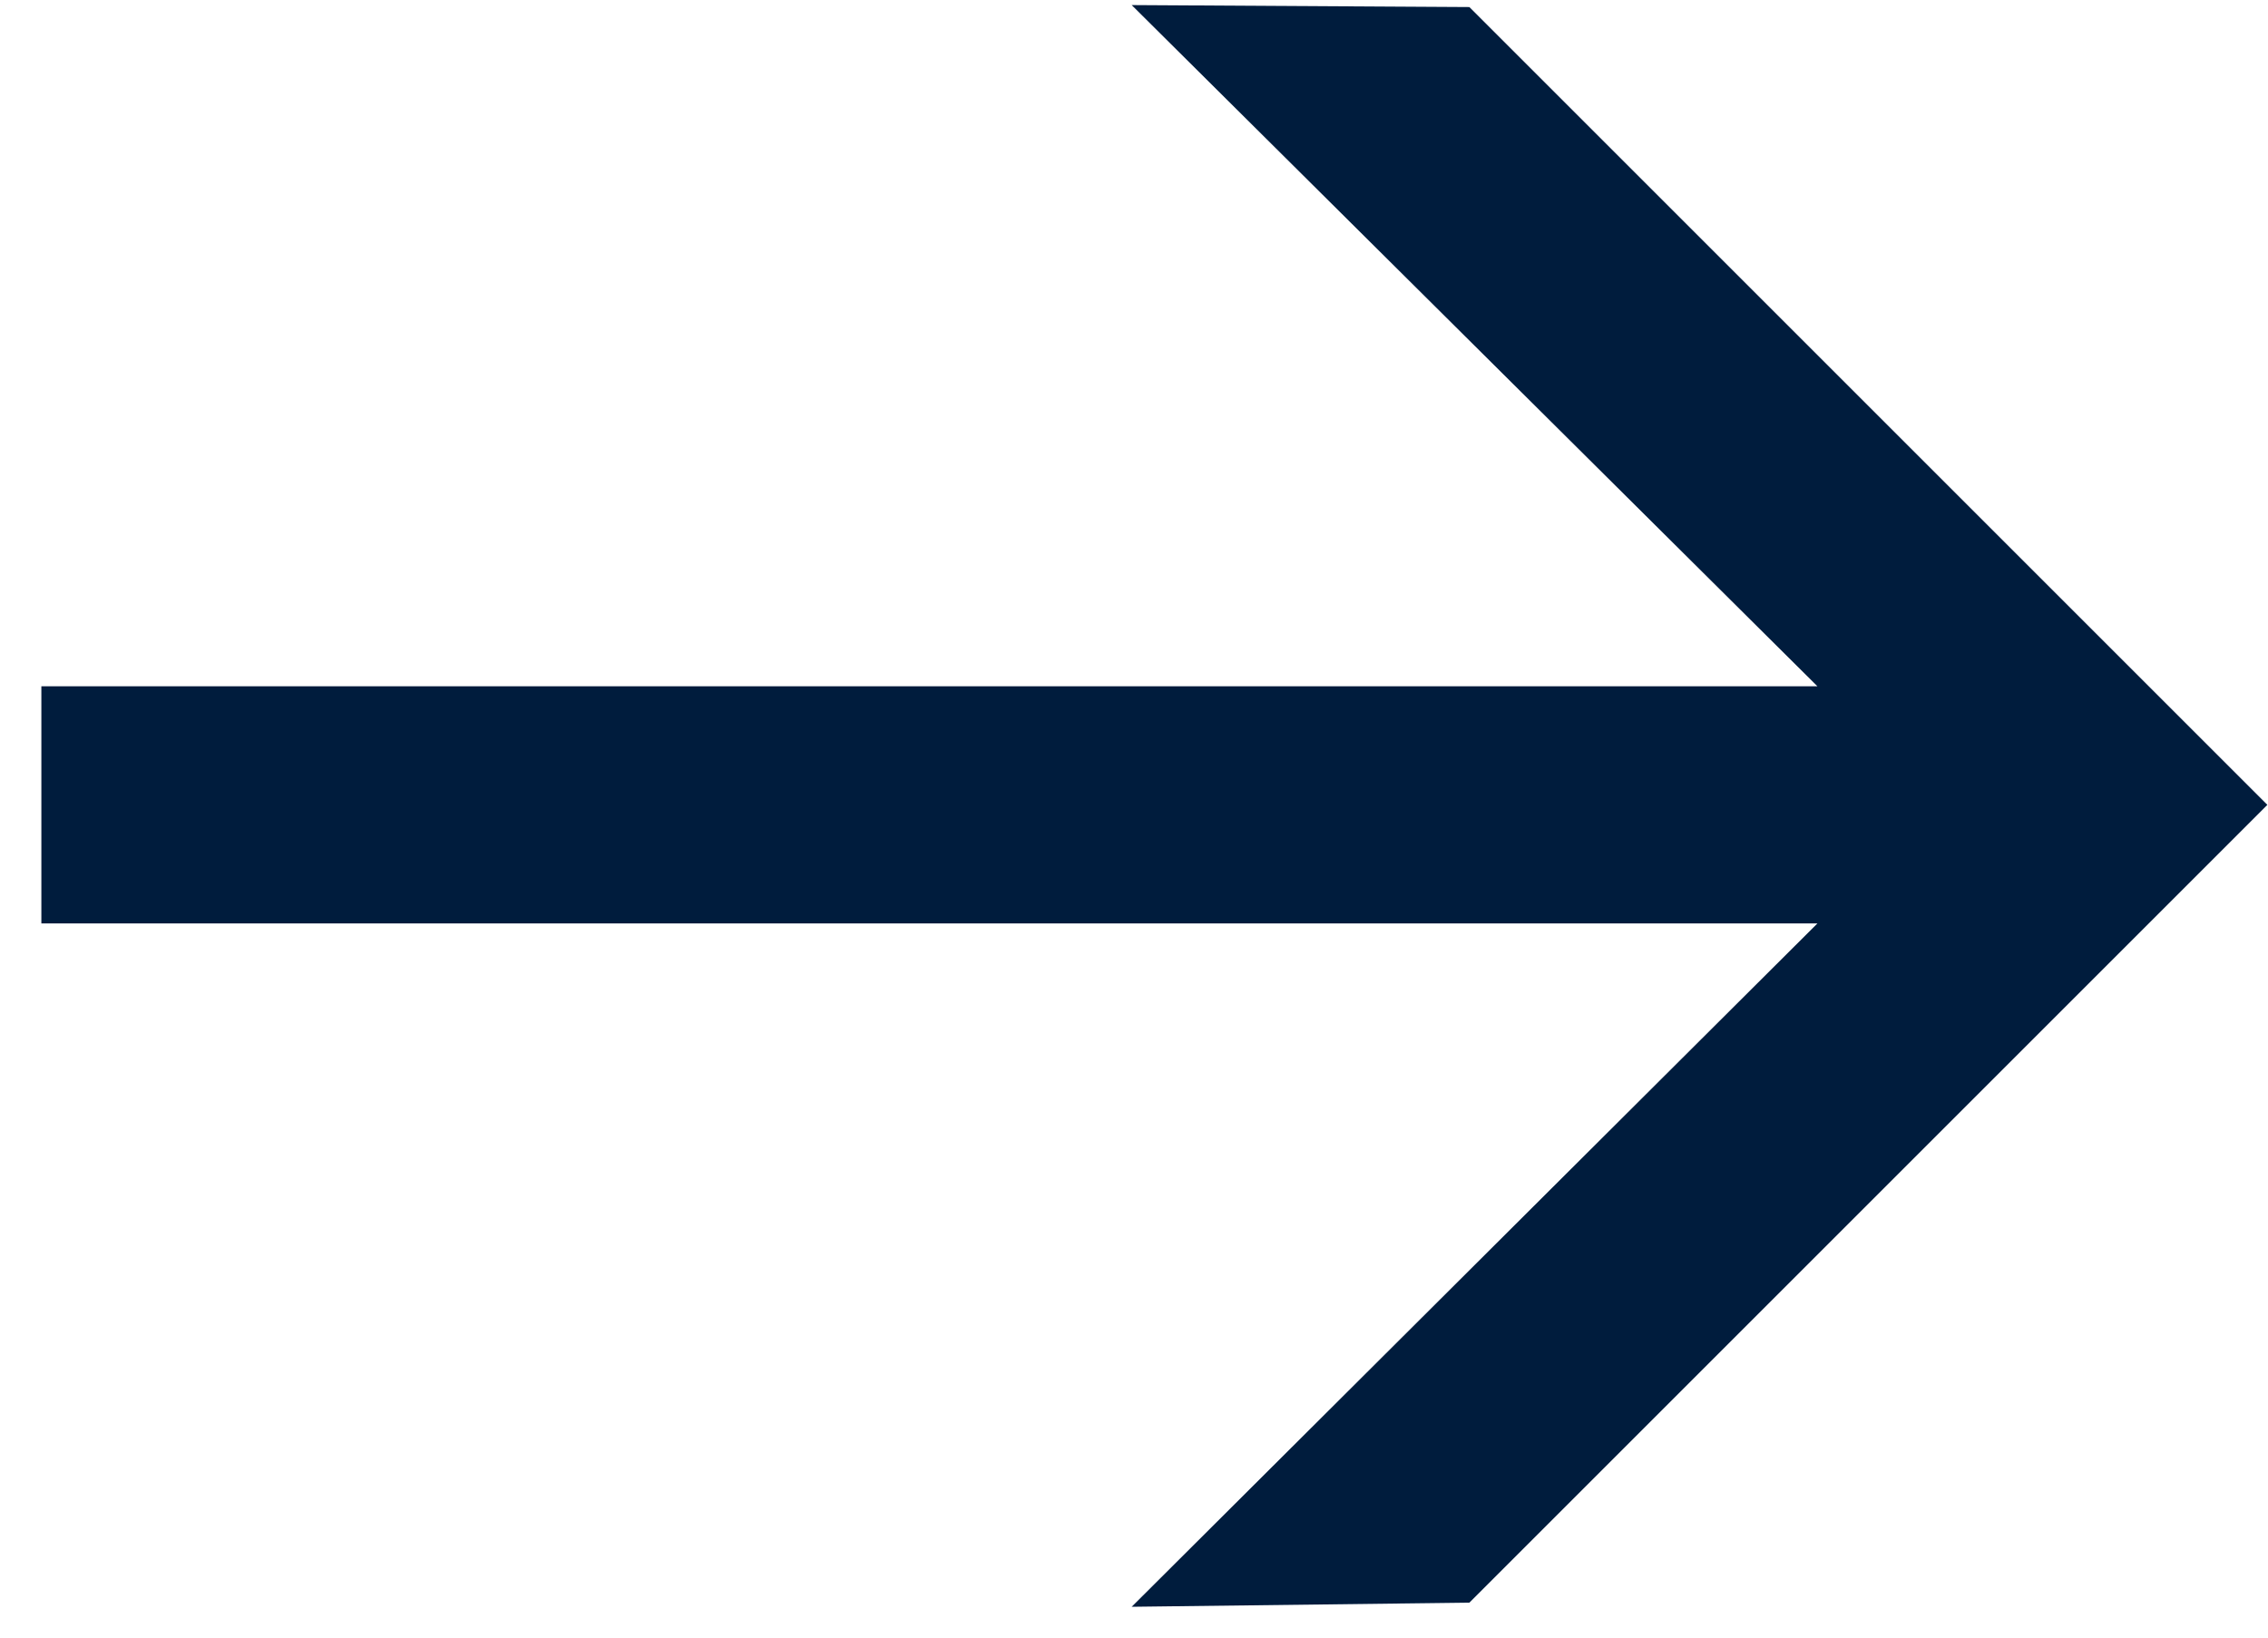
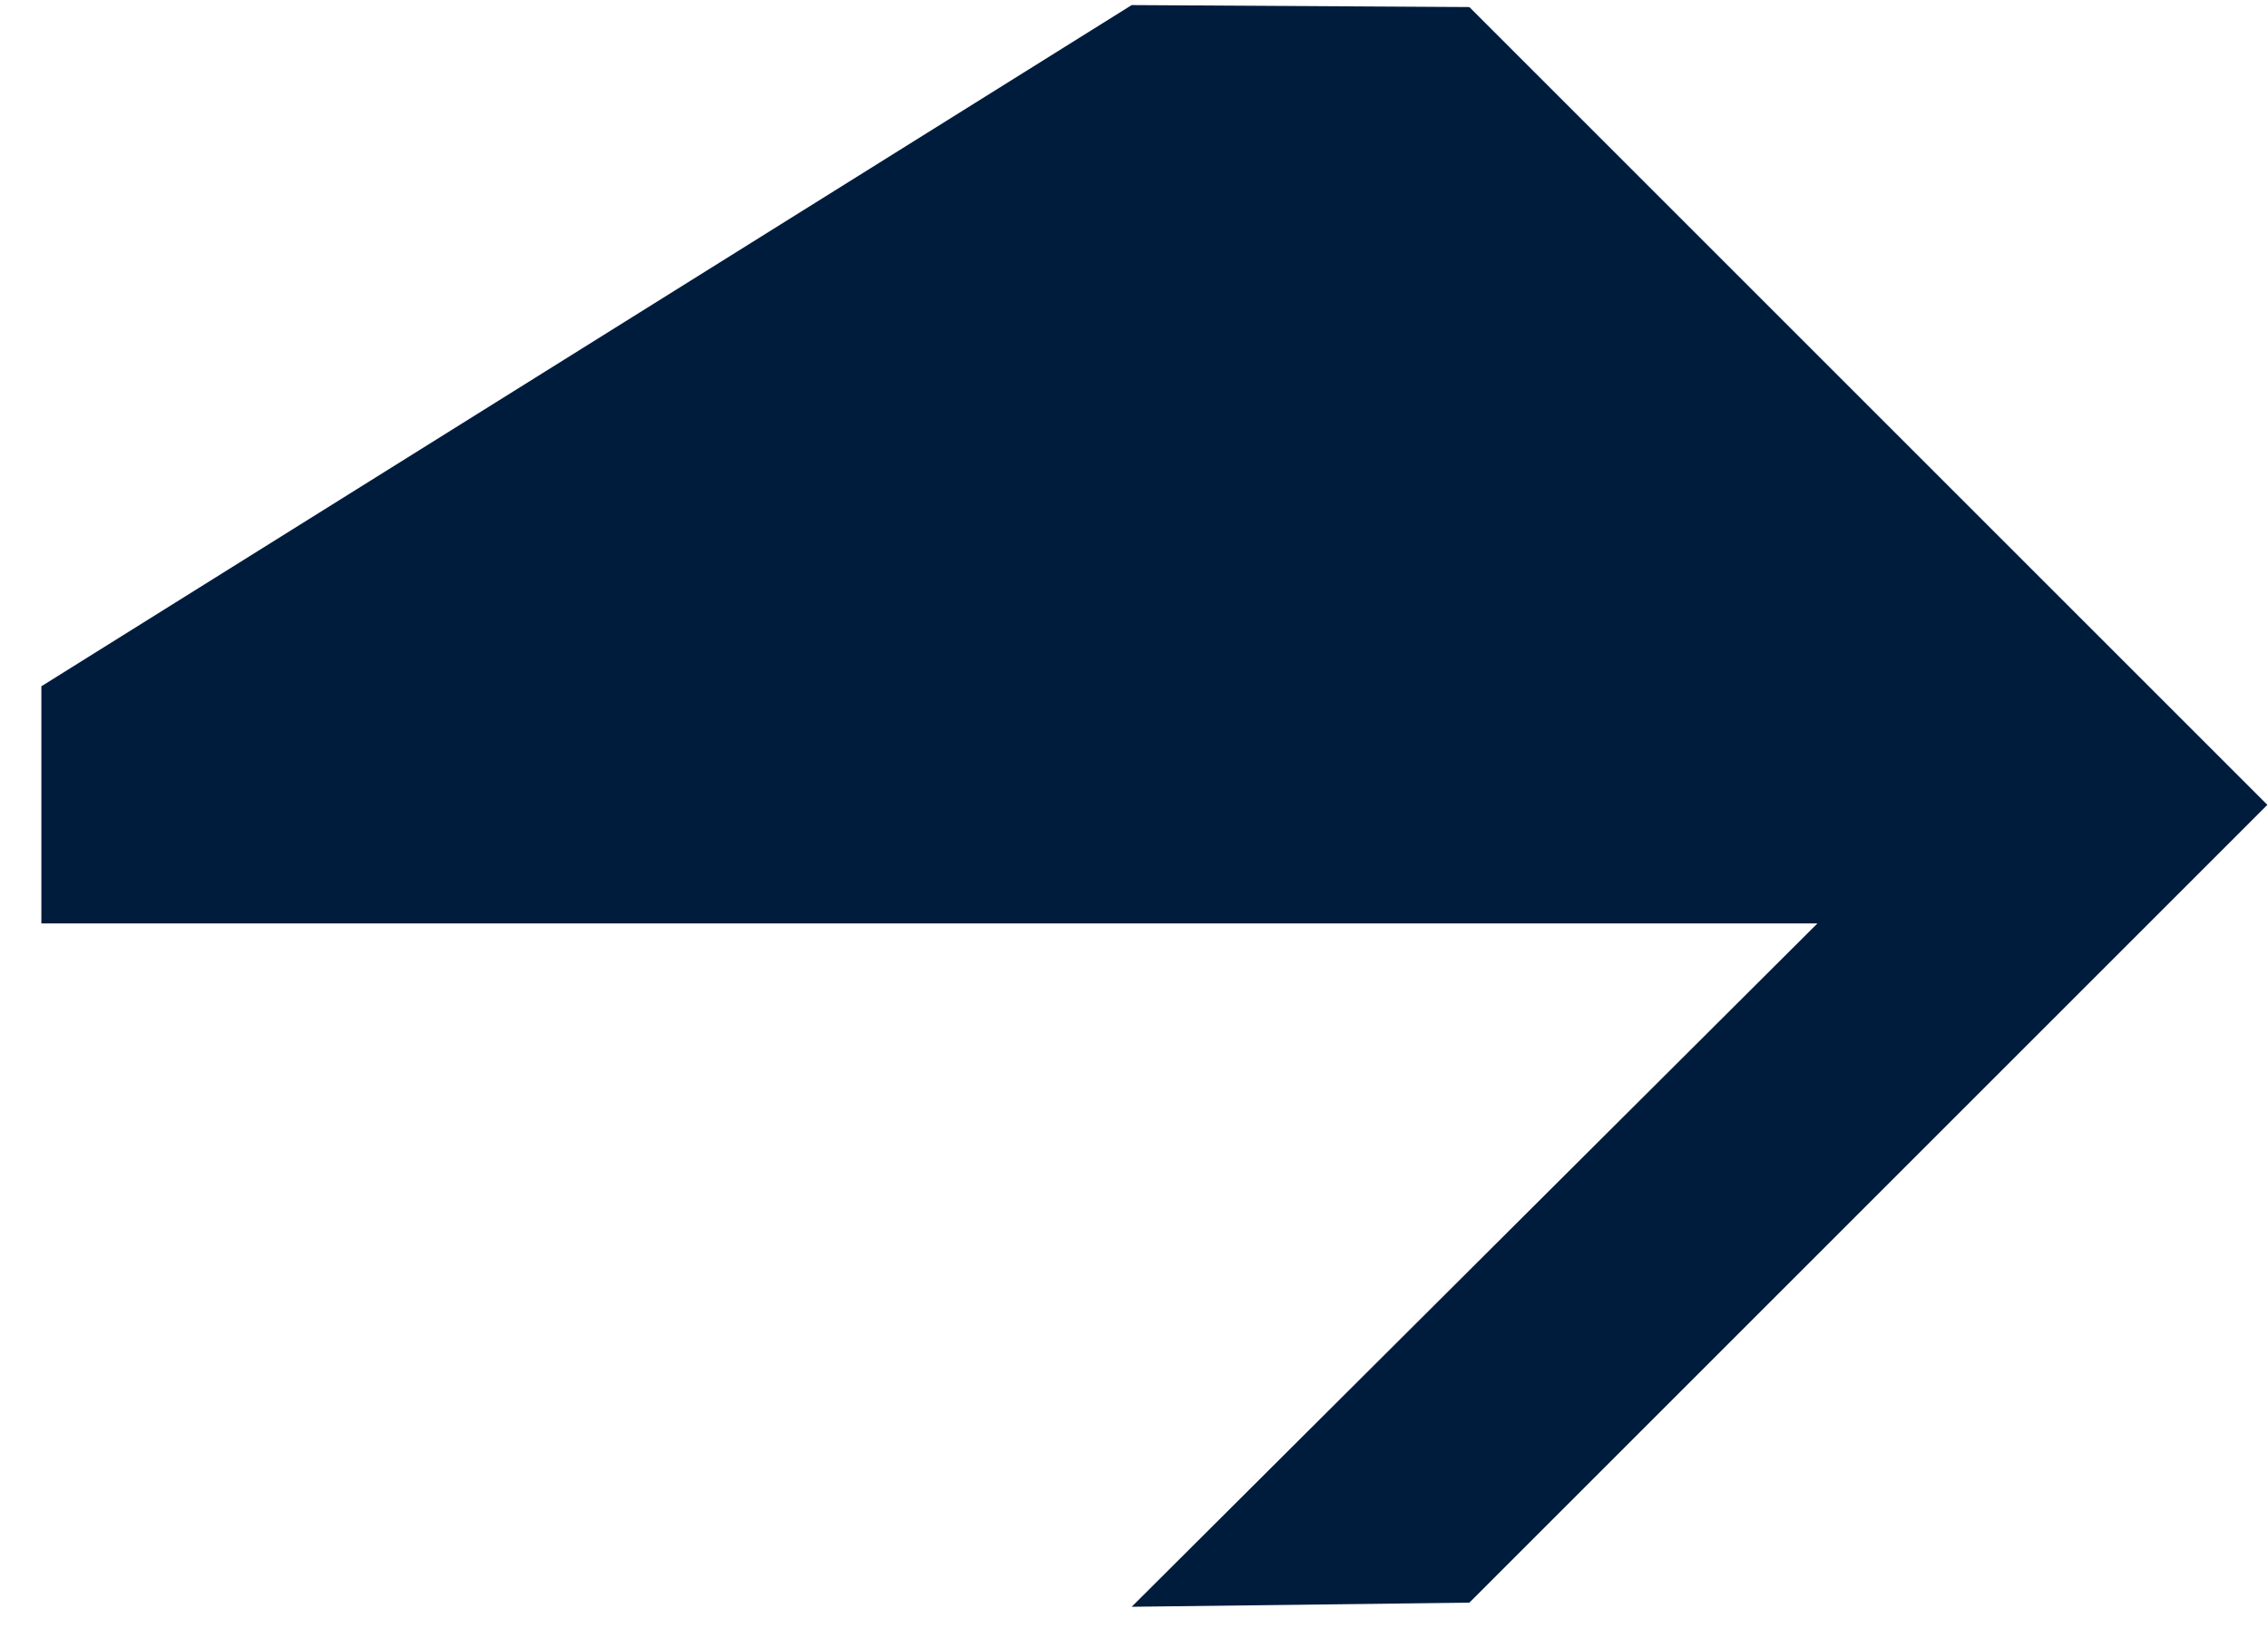
<svg xmlns="http://www.w3.org/2000/svg" width="54" height="39" viewBox="0 0 54 39" fill="none">
-   <path d="M34.985 38.168L26.945 38.266L43.272 21.992H0.985V16.344H43.272L26.945 0.121L34.985 0.168L53.985 19.168L34.985 38.168Z" fill="#001C3D" />
+   <path d="M34.985 38.168L26.945 38.266L43.272 21.992H0.985V16.344L26.945 0.121L34.985 0.168L53.985 19.168L34.985 38.168Z" fill="#001C3D" />
</svg>